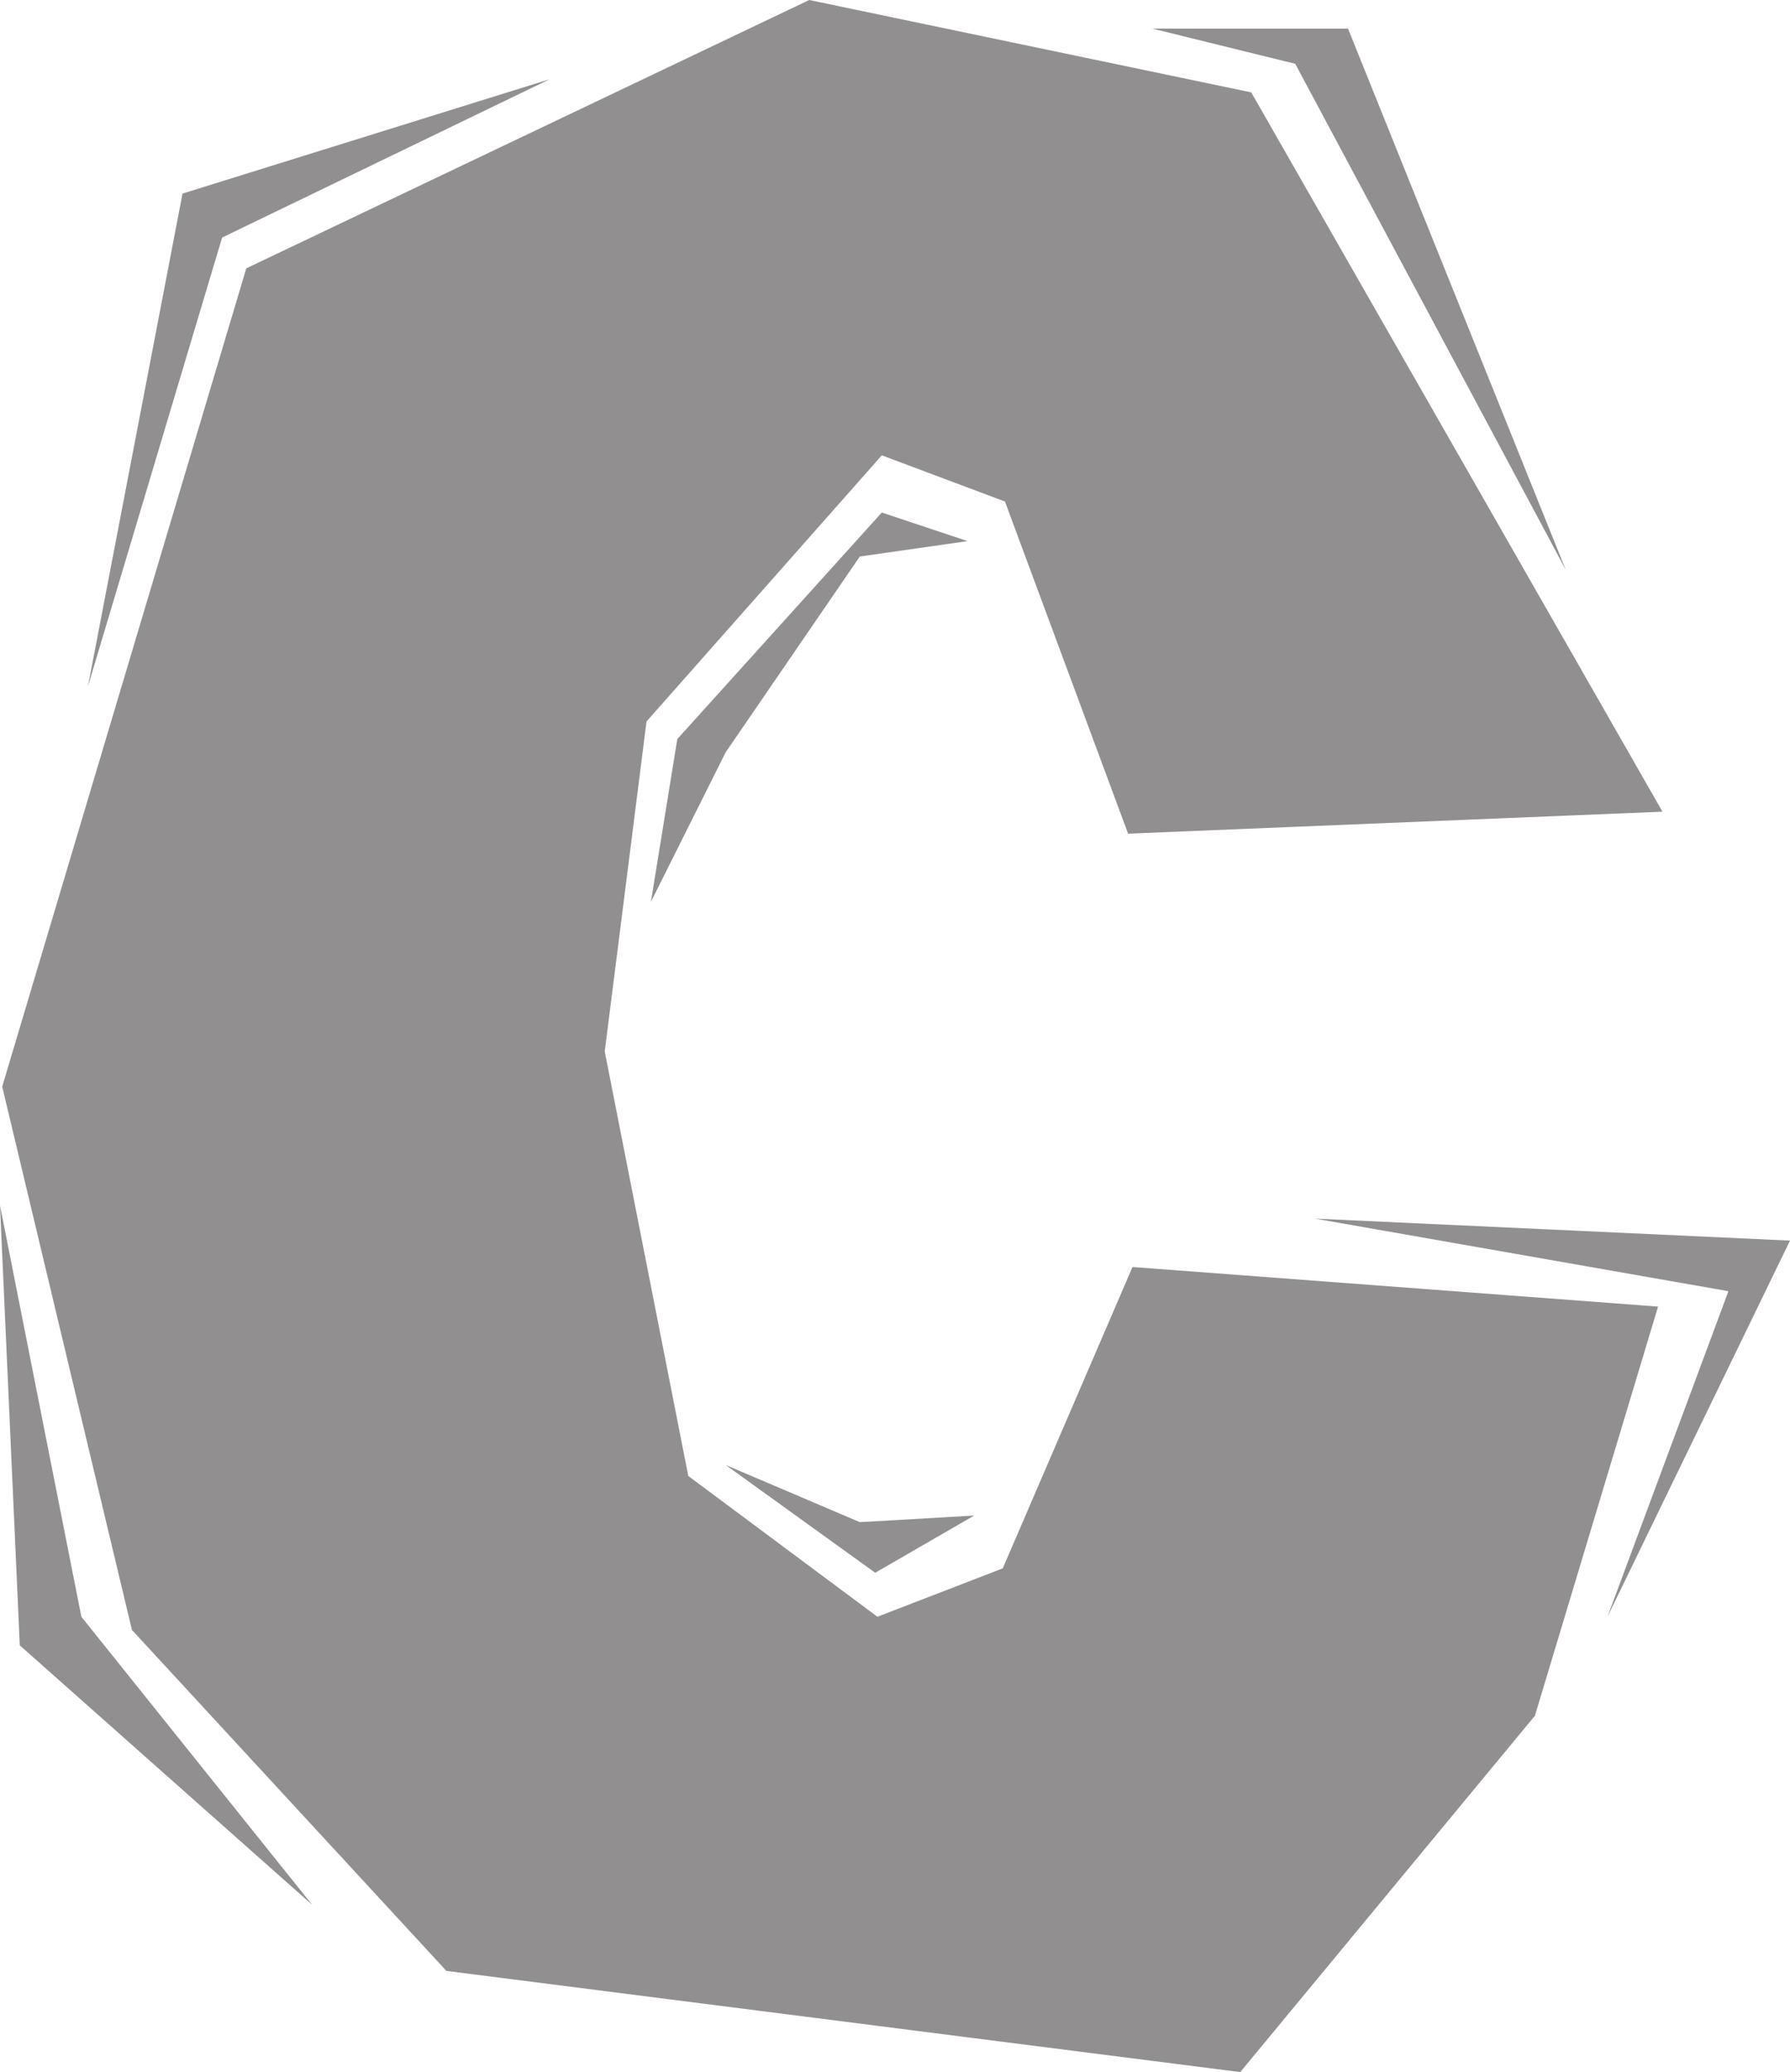
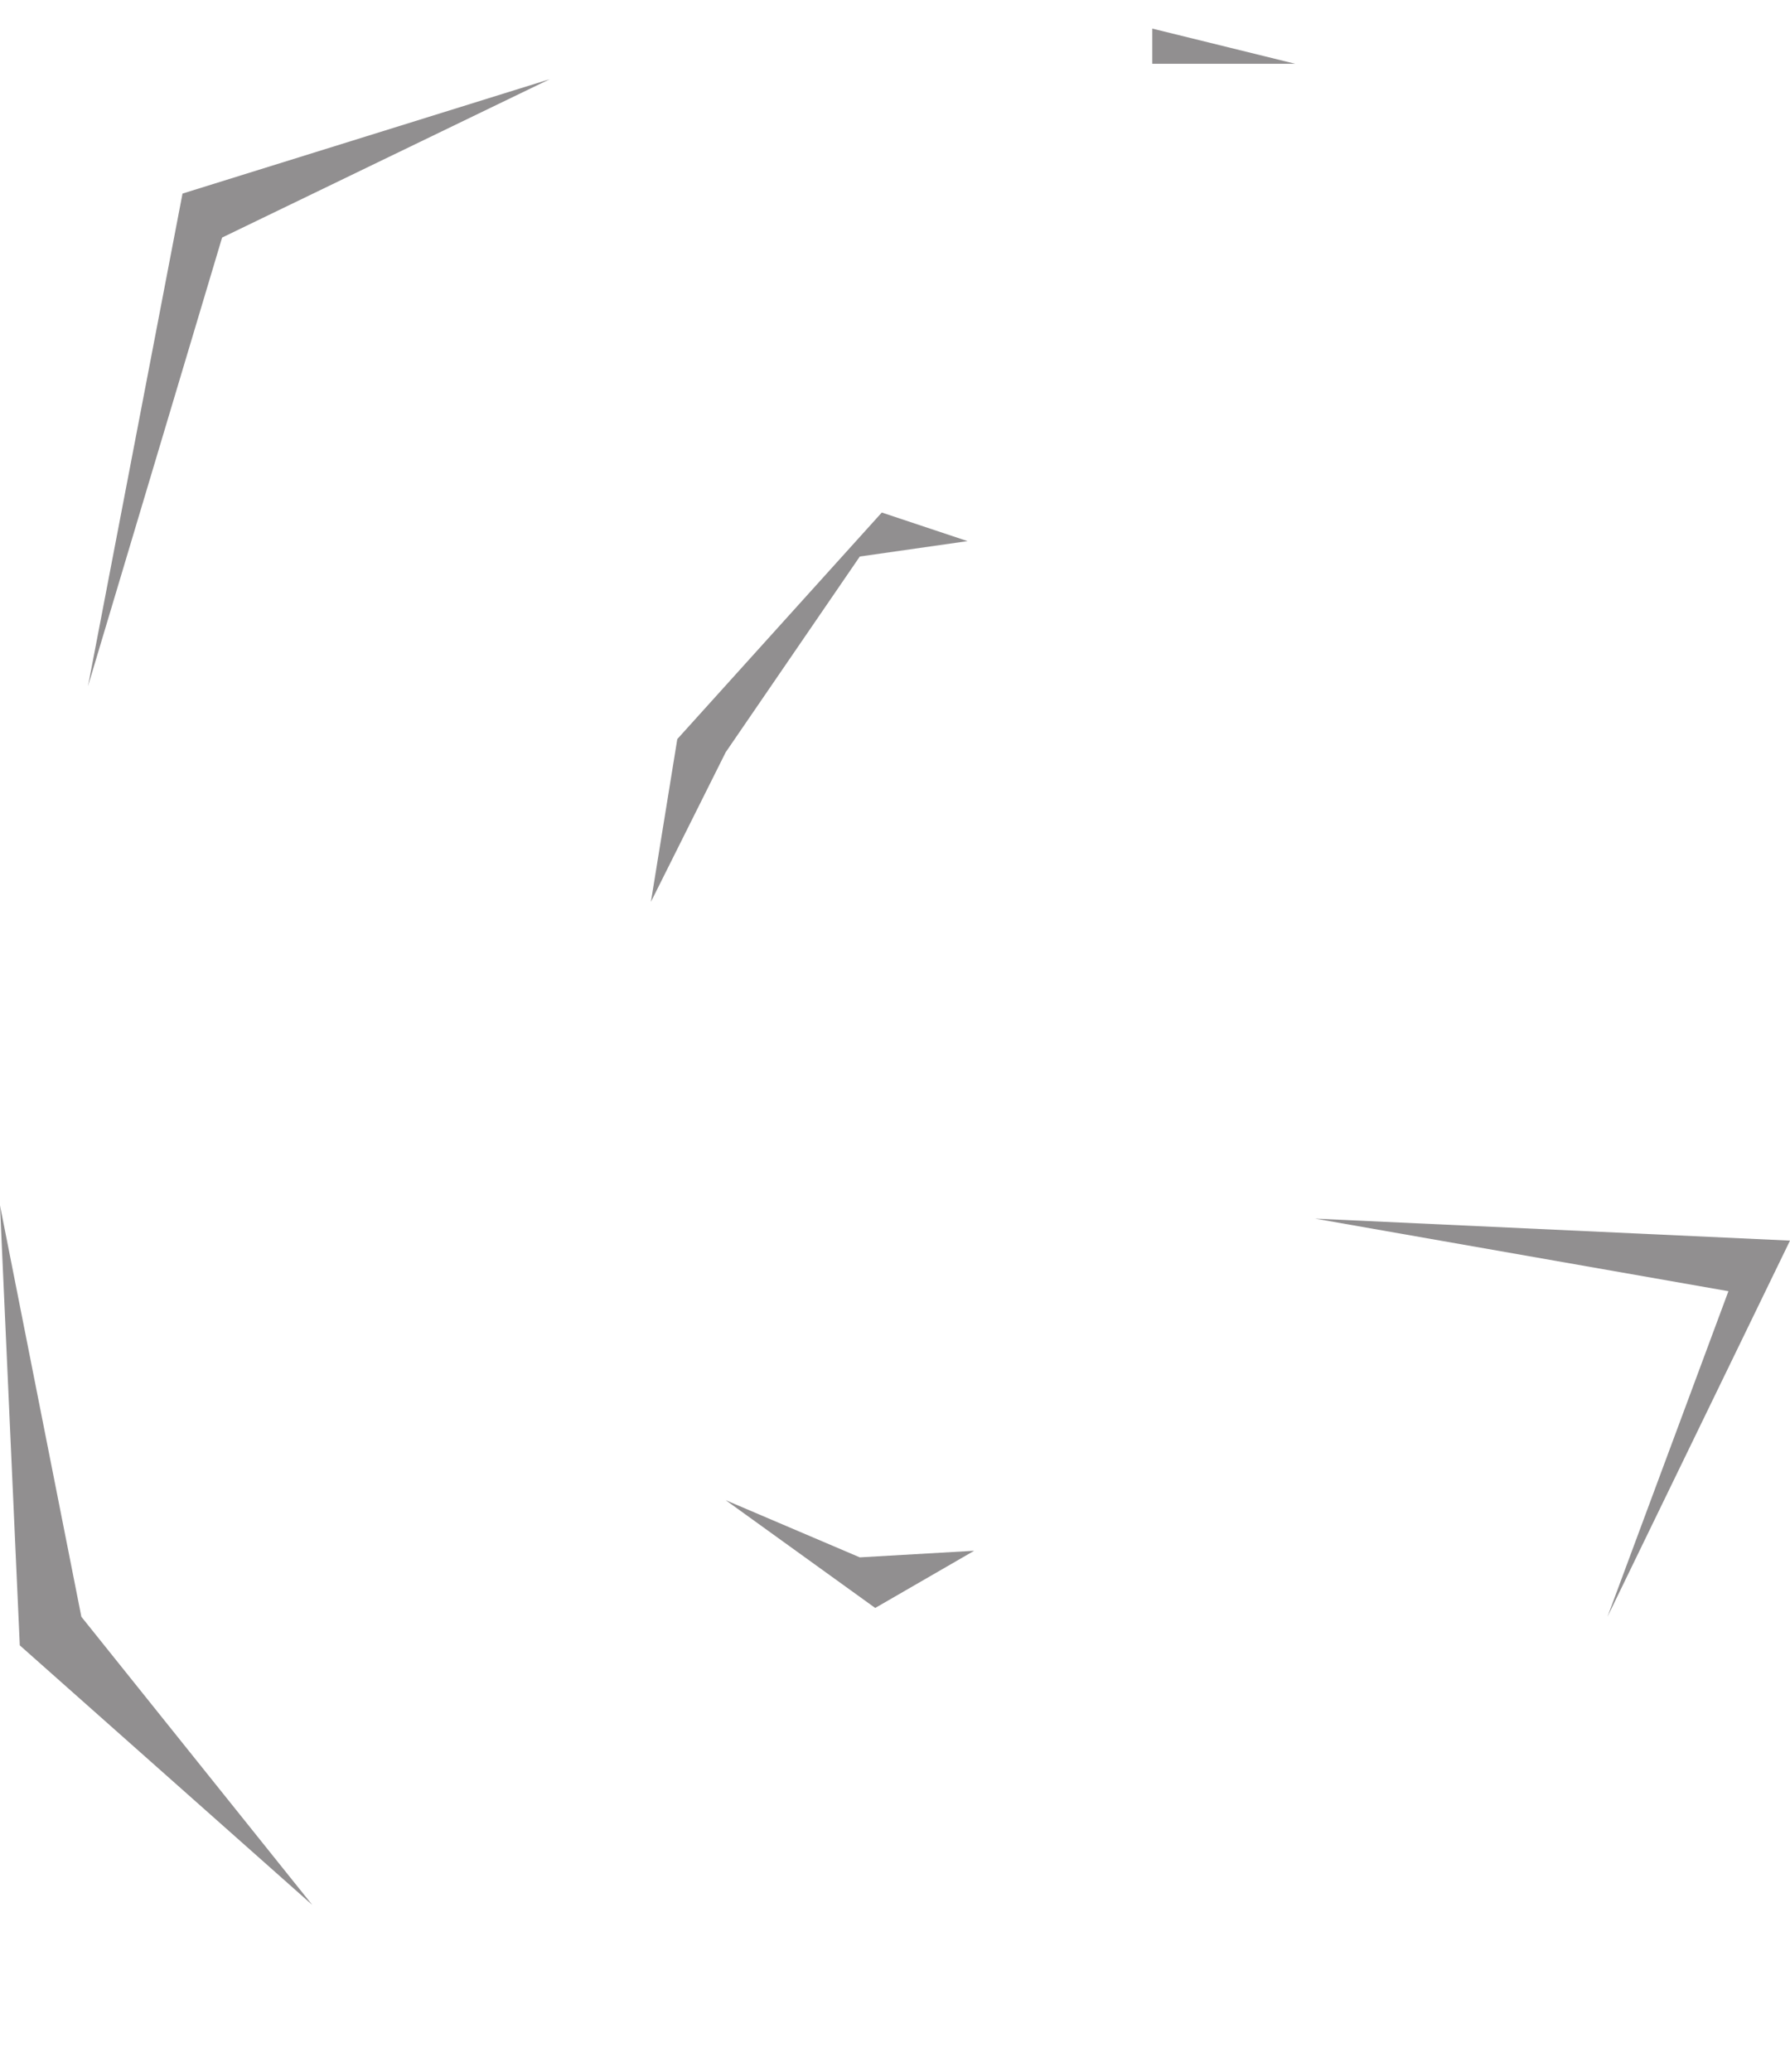
<svg xmlns="http://www.w3.org/2000/svg" width="610.5" height="706.5">
-   <path fill="#918f90" fill-rule="evenodd" d="m386.25 432 179.25 13.5-42 139.5L423 706.5 152.25 672 45 555.75.75 370.5 84 91.5 276 0l150.75 31.5L567 276.75l-182.25 7.5-42-113.25-42-15.75L220.5 246l-14.25 112.5 28.5 144.75 64.5 48 42.75-16.5L386.25 432" />
-   <path fill="#918f90" fill-rule="evenodd" d="M187.5 27 75.75 81 30 234 62.25 66 187.5 27M222 307.5l9-55.5 69.75-77.25L330 184.5l-36.75 5.25-45.75 66.75-25.5 51m226.5 108 141 24.75-41.25 111L610.5 423l-162-7.5M0 411l27.75 140.25 78.75 98.25L6.75 561 0 411M393 9.75l48.75 12L534 194.25 459.75 9.75H393m-60.75 507-33.75 19.5-51-36.75 45.75 19.5 39-2.25" />
+   <path fill="#918f90" fill-rule="evenodd" d="M187.5 27 75.75 81 30 234 62.25 66 187.5 27M222 307.5l9-55.5 69.75-77.25L330 184.5l-36.75 5.25-45.75 66.75-25.5 51m226.5 108 141 24.75-41.25 111L610.5 423l-162-7.5M0 411l27.75 140.25 78.75 98.25L6.75 561 0 411M393 9.75l48.75 12H393m-60.75 507-33.75 19.5-51-36.75 45.75 19.5 39-2.25" />
</svg>